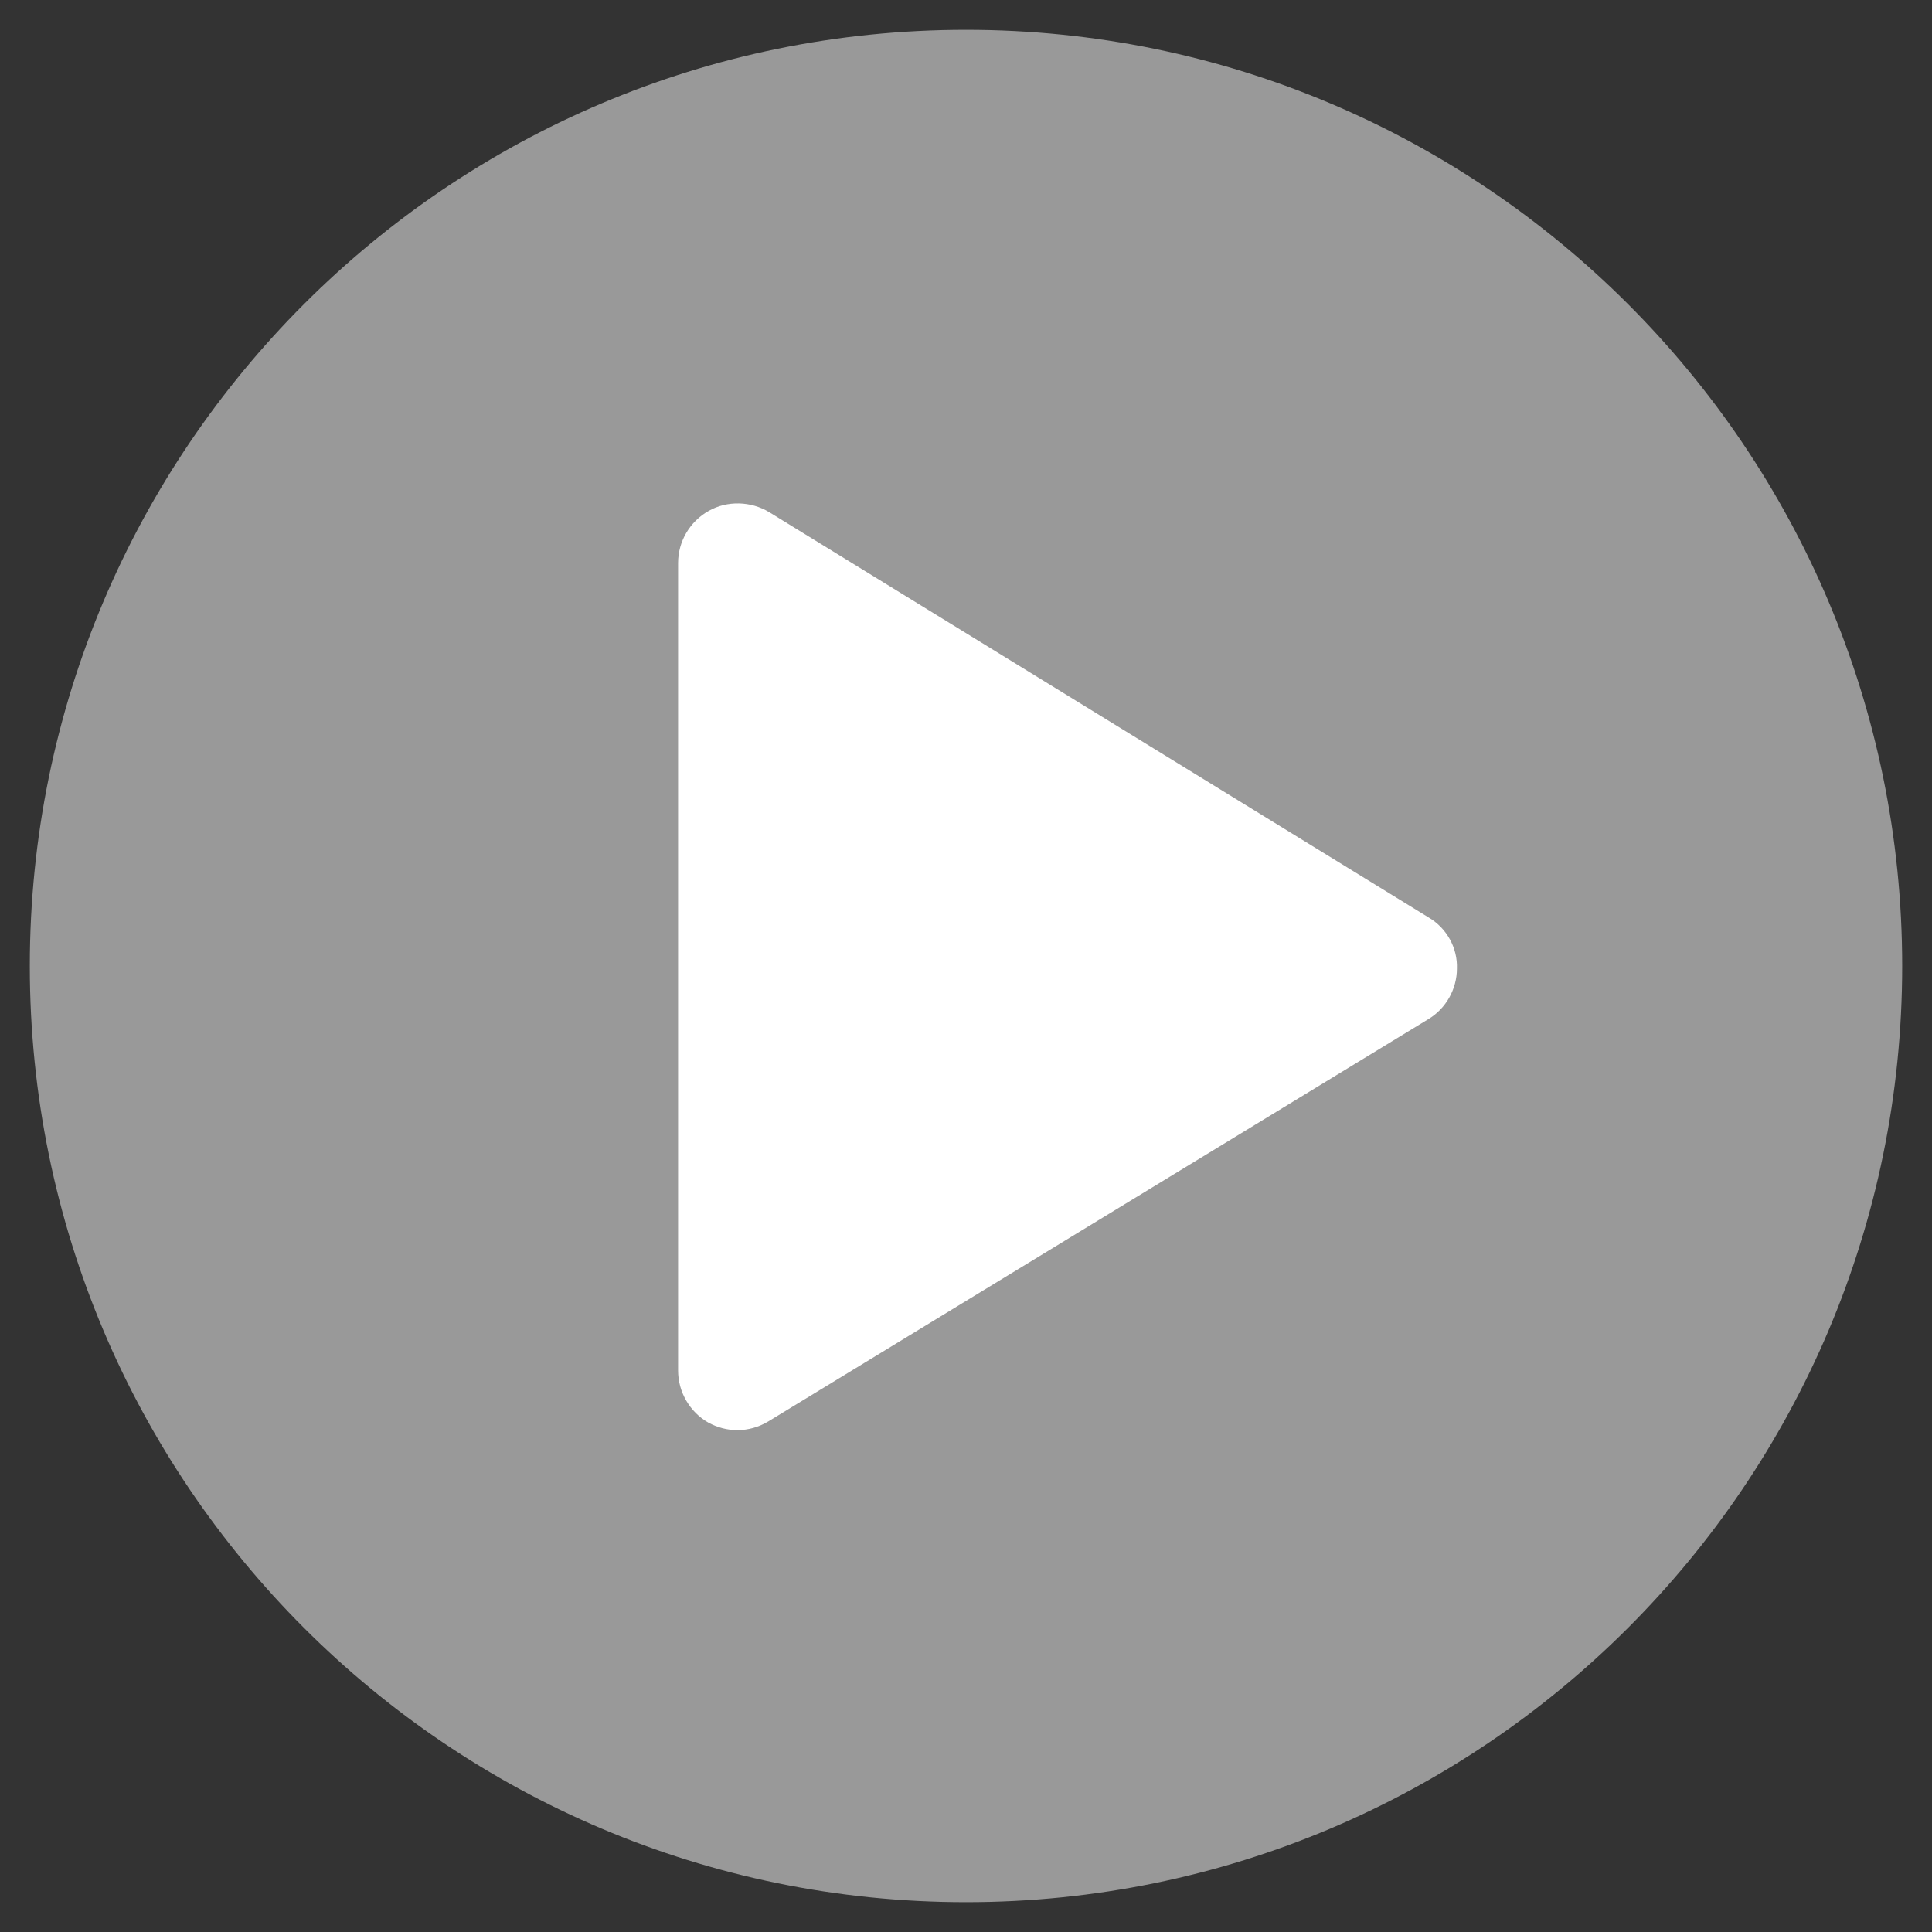
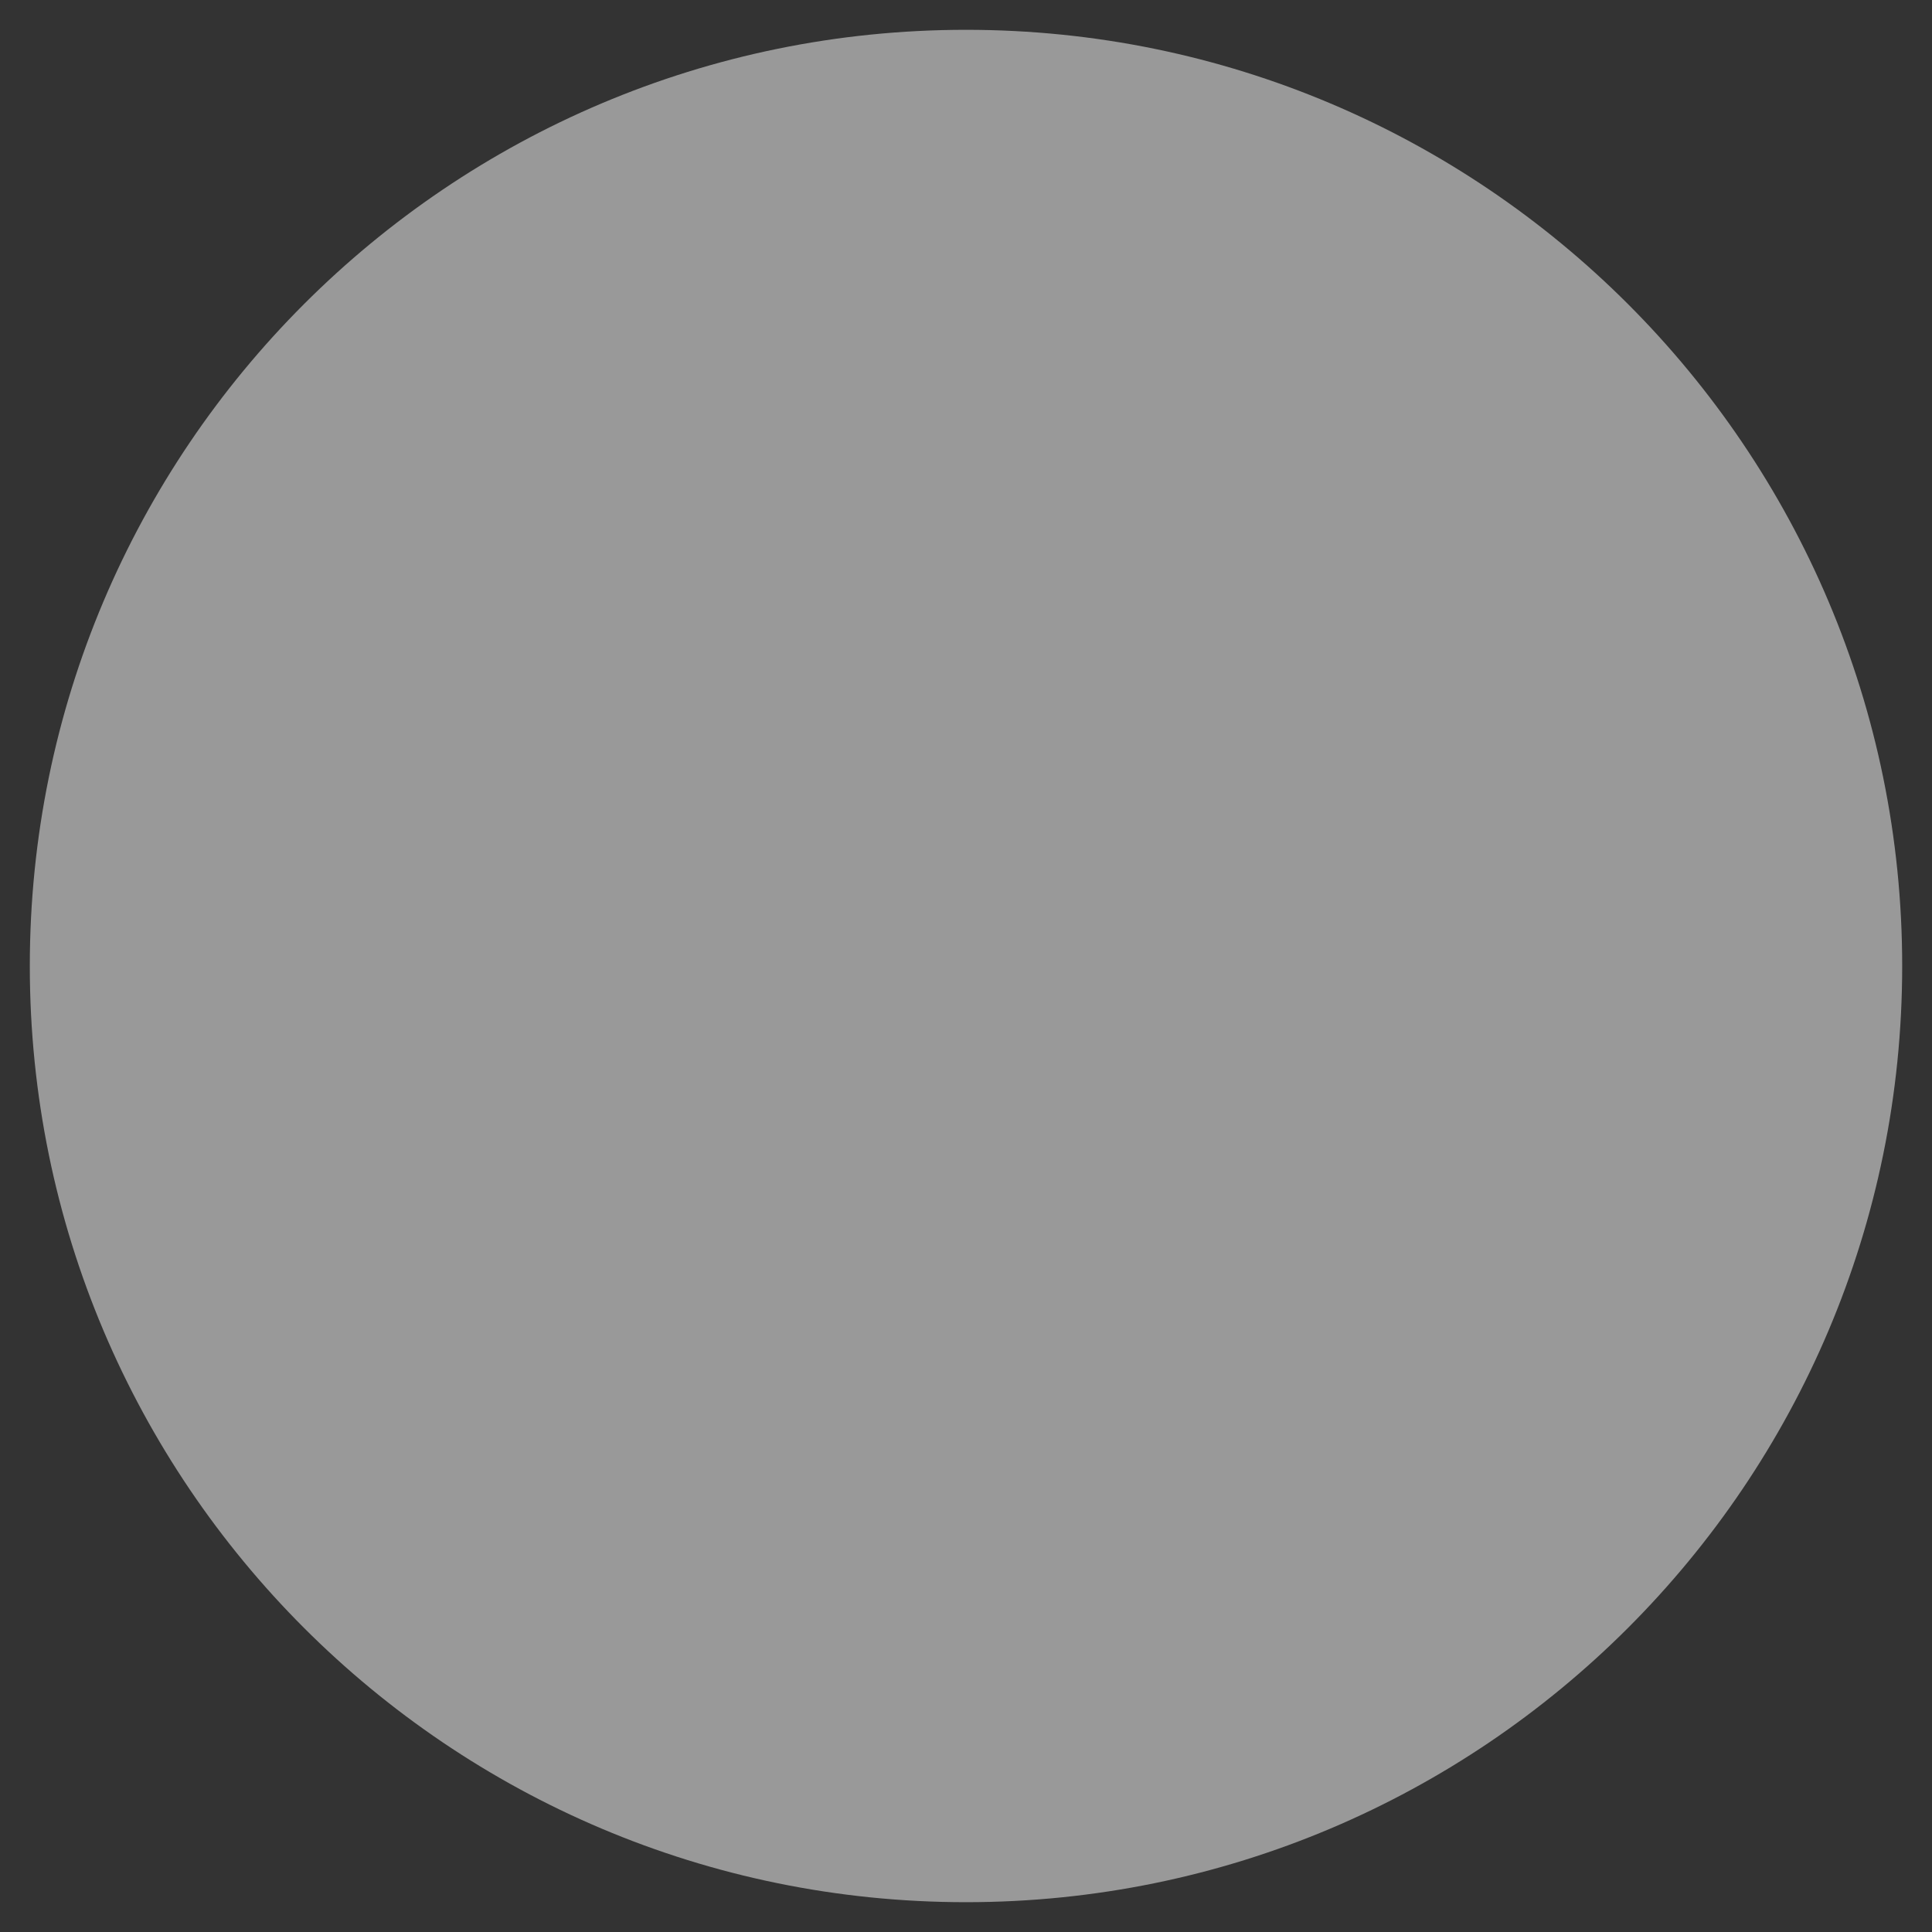
<svg xmlns="http://www.w3.org/2000/svg" version="1.1" width="40" height="40" viewBox="0,0,256,256">
  <rect x="0" y="0" width="256" height="256" fill="#333333" stroke="none" />
  <g fill="none" fill-rule="nonzero" stroke="none" stroke-width="1" stroke-linecap="butt" stroke-linejoin="miter" stroke-miterlimit="10" stroke-dasharray="" stroke-dashoffset="0" font-family="none" font-weight="none" font-size="none" text-anchor="none" style="mix-blend-mode: normal">
    <g transform="scale(0.5,0.5)">
      <path d="M504.1,256c0,-137 -111.1,-248.1 -248.1,-248.1c-137,0 -248.1,111.1 -248.1,248.1c0,137 111.1,248.1 248.1,248.1c137,0 248.1,-111.1 248.1,-248.1z" fill="#999999" />
-       <path d="M378.7,243.2l-174.9,-107.5c-4.8,-2.9 -11.1,-3.1 -16,-0.3c-5,2.8 -8.1,8.1 -8.1,13.8v214c0,5.7 3.1,11 8,13.8c2.4,1.3 5,2 7.7,2c2.9,0 5.7,-0.8 8.2,-2.3l174.9,-106.6c4.7,-2.8 7.6,-8 7.6,-13.4c0.2,-5.5 -2.7,-10.7 -7.4,-13.5z" fill="#ffffff" />
    </g>
  </g>
</svg>